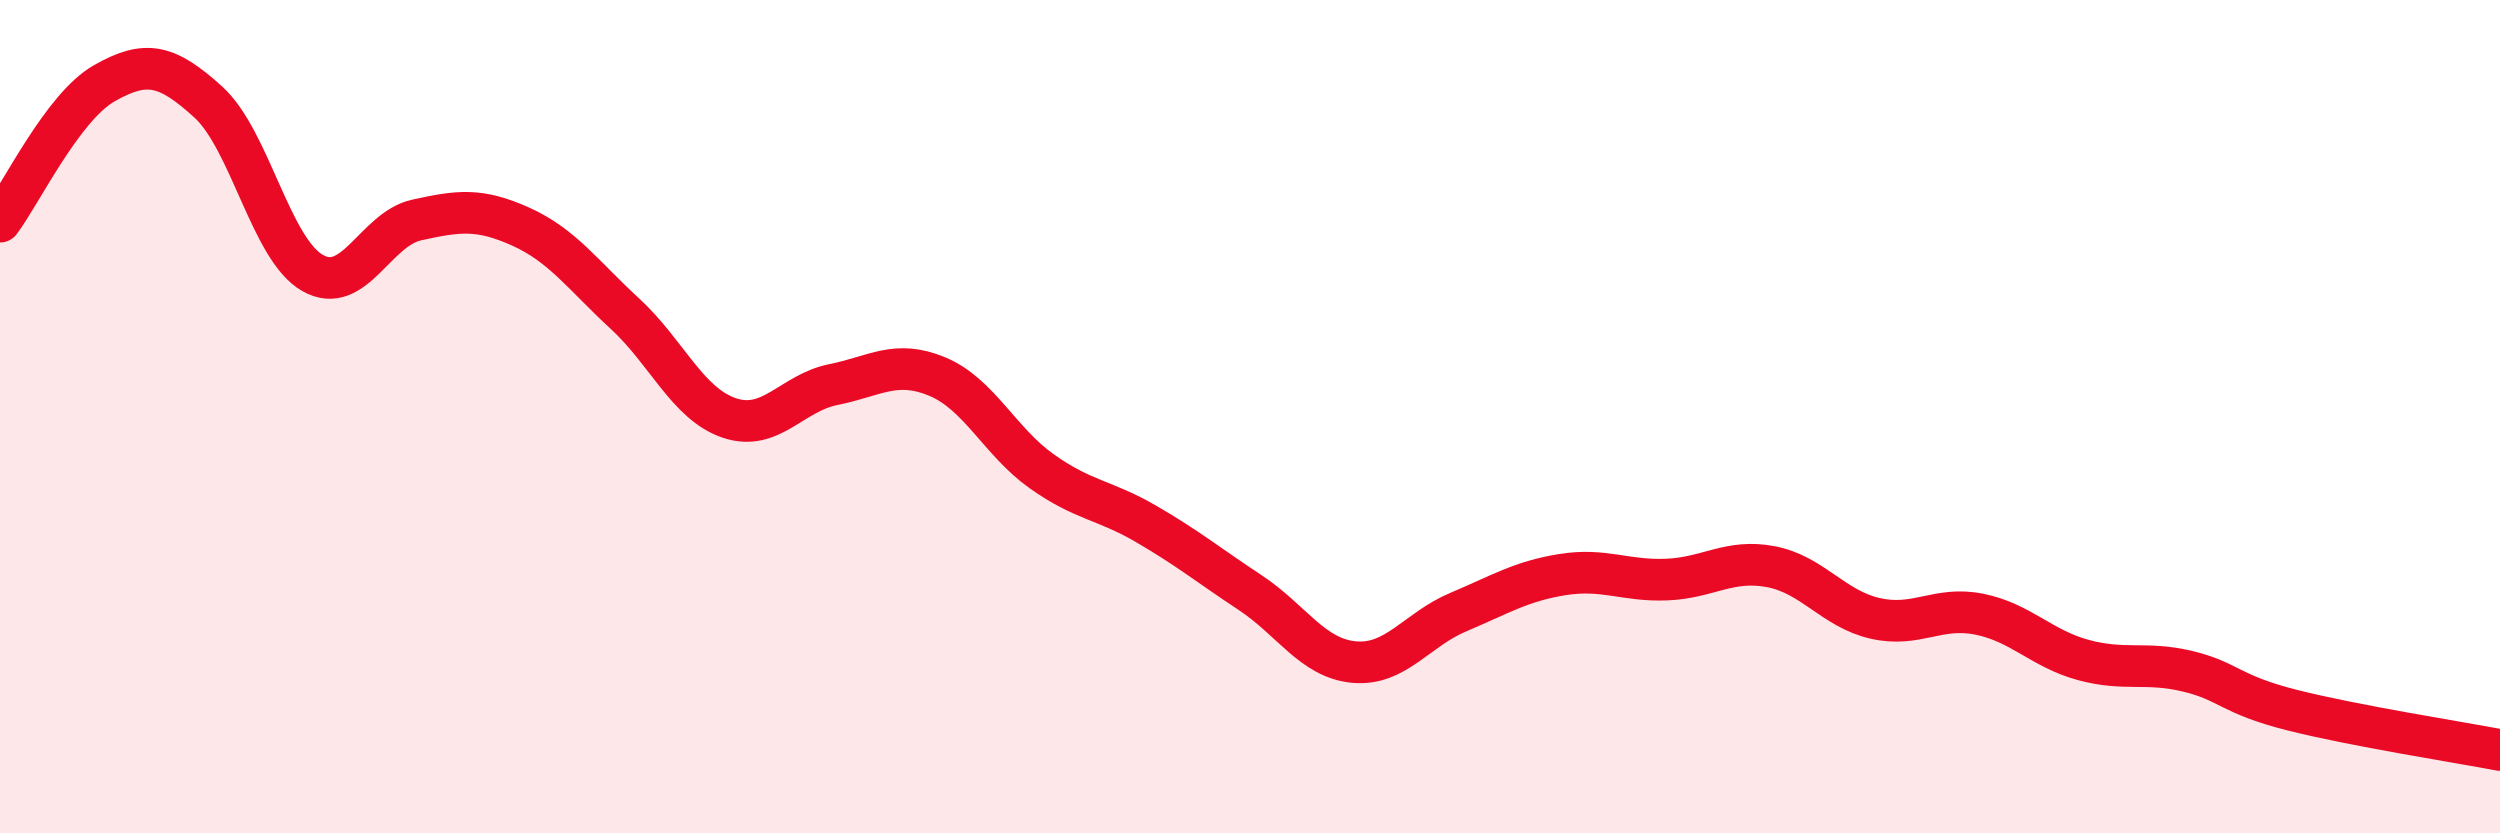
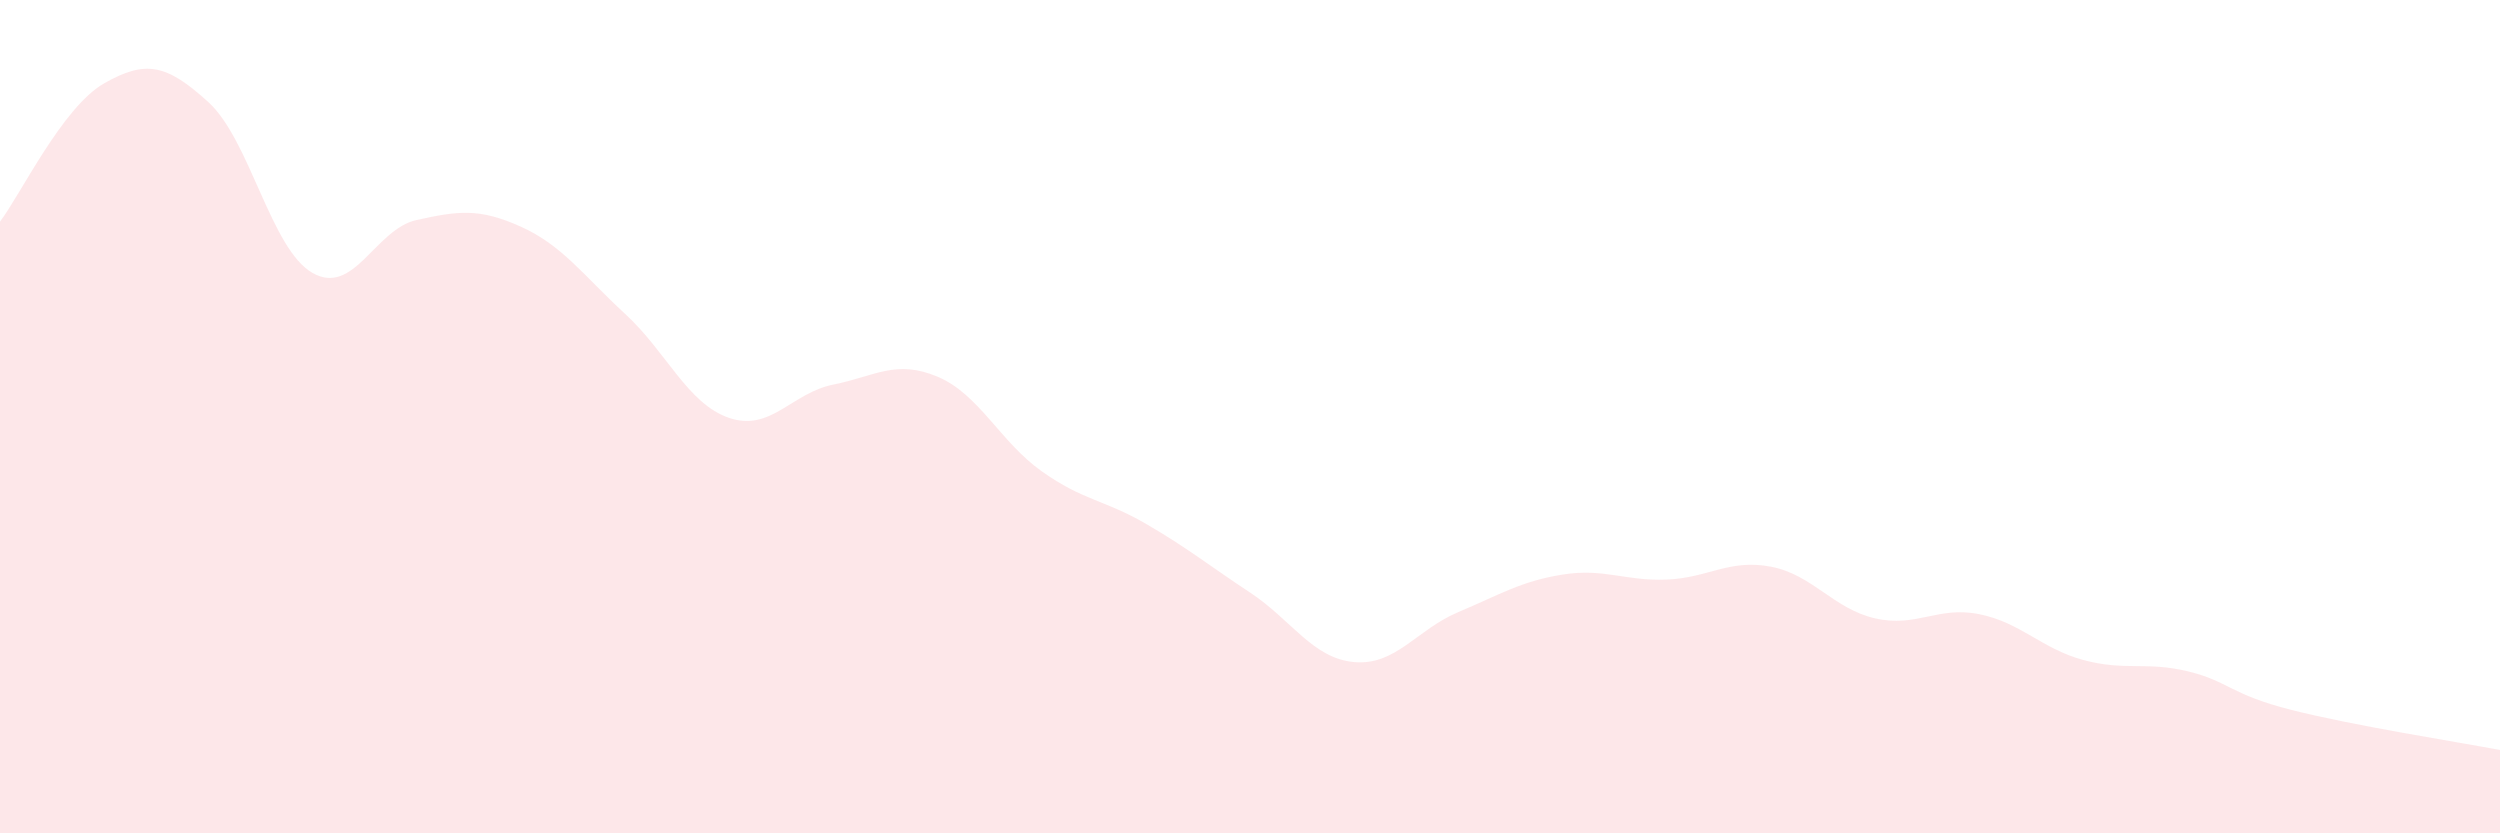
<svg xmlns="http://www.w3.org/2000/svg" width="60" height="20" viewBox="0 0 60 20">
  <path d="M 0,5.32 C 0.5,4.66 1.5,2.57 2.5,2 C 3.5,1.43 4,1.54 5,2.45 C 6,3.36 6.5,5.98 7.5,6.55 C 8.5,7.12 9,5.5 10,5.28 C 11,5.06 11.5,4.99 12.5,5.44 C 13.5,5.89 14,6.61 15,7.53 C 16,8.45 16.5,9.69 17.5,10.03 C 18.5,10.37 19,9.43 20,9.23 C 21,9.03 21.5,8.62 22.5,9.04 C 23.5,9.46 24,10.6 25,11.31 C 26,12.02 26.5,11.99 27.5,12.57 C 28.5,13.15 29,13.56 30,14.22 C 31,14.88 31.5,15.8 32.5,15.89 C 33.5,15.98 34,15.11 35,14.69 C 36,14.27 36.5,13.95 37.5,13.79 C 38.5,13.63 39,13.95 40,13.91 C 41,13.87 41.5,13.41 42.5,13.6 C 43.5,13.79 44,14.61 45,14.84 C 46,15.07 46.5,14.54 47.5,14.74 C 48.5,14.94 49,15.57 50,15.84 C 51,16.11 51.5,15.87 52.5,16.11 C 53.5,16.35 53.5,16.66 55,17.04 C 56.5,17.42 59,17.81 60,18L60 20L0 20Z" fill="#EB0A25" opacity="0.1" stroke-linecap="round" stroke-linejoin="round" />
-   <path d="M 0,5.32 C 0.5,4.66 1.5,2.57 2.5,2 C 3.5,1.43 4,1.54 5,2.45 C 6,3.36 6.5,5.98 7.5,6.55 C 8.5,7.12 9,5.5 10,5.28 C 11,5.06 11.5,4.99 12.5,5.44 C 13.5,5.89 14,6.61 15,7.53 C 16,8.45 16.5,9.69 17.5,10.03 C 18.5,10.37 19,9.43 20,9.23 C 21,9.03 21.5,8.62 22.5,9.04 C 23.5,9.46 24,10.6 25,11.31 C 26,12.02 26.5,11.99 27.5,12.57 C 28.5,13.15 29,13.56 30,14.22 C 31,14.88 31.5,15.8 32.5,15.89 C 33.5,15.98 34,15.11 35,14.69 C 36,14.27 36.5,13.95 37.5,13.79 C 38.5,13.63 39,13.95 40,13.91 C 41,13.87 41.5,13.41 42.5,13.6 C 43.5,13.79 44,14.61 45,14.84 C 46,15.07 46.5,14.54 47.5,14.74 C 48.5,14.94 49,15.57 50,15.84 C 51,16.11 51.5,15.87 52.5,16.11 C 53.5,16.35 53.5,16.66 55,17.04 C 56.5,17.42 59,17.81 60,18" stroke="#EB0A25" stroke-width="1" fill="none" stroke-linecap="round" stroke-linejoin="round" />
</svg>